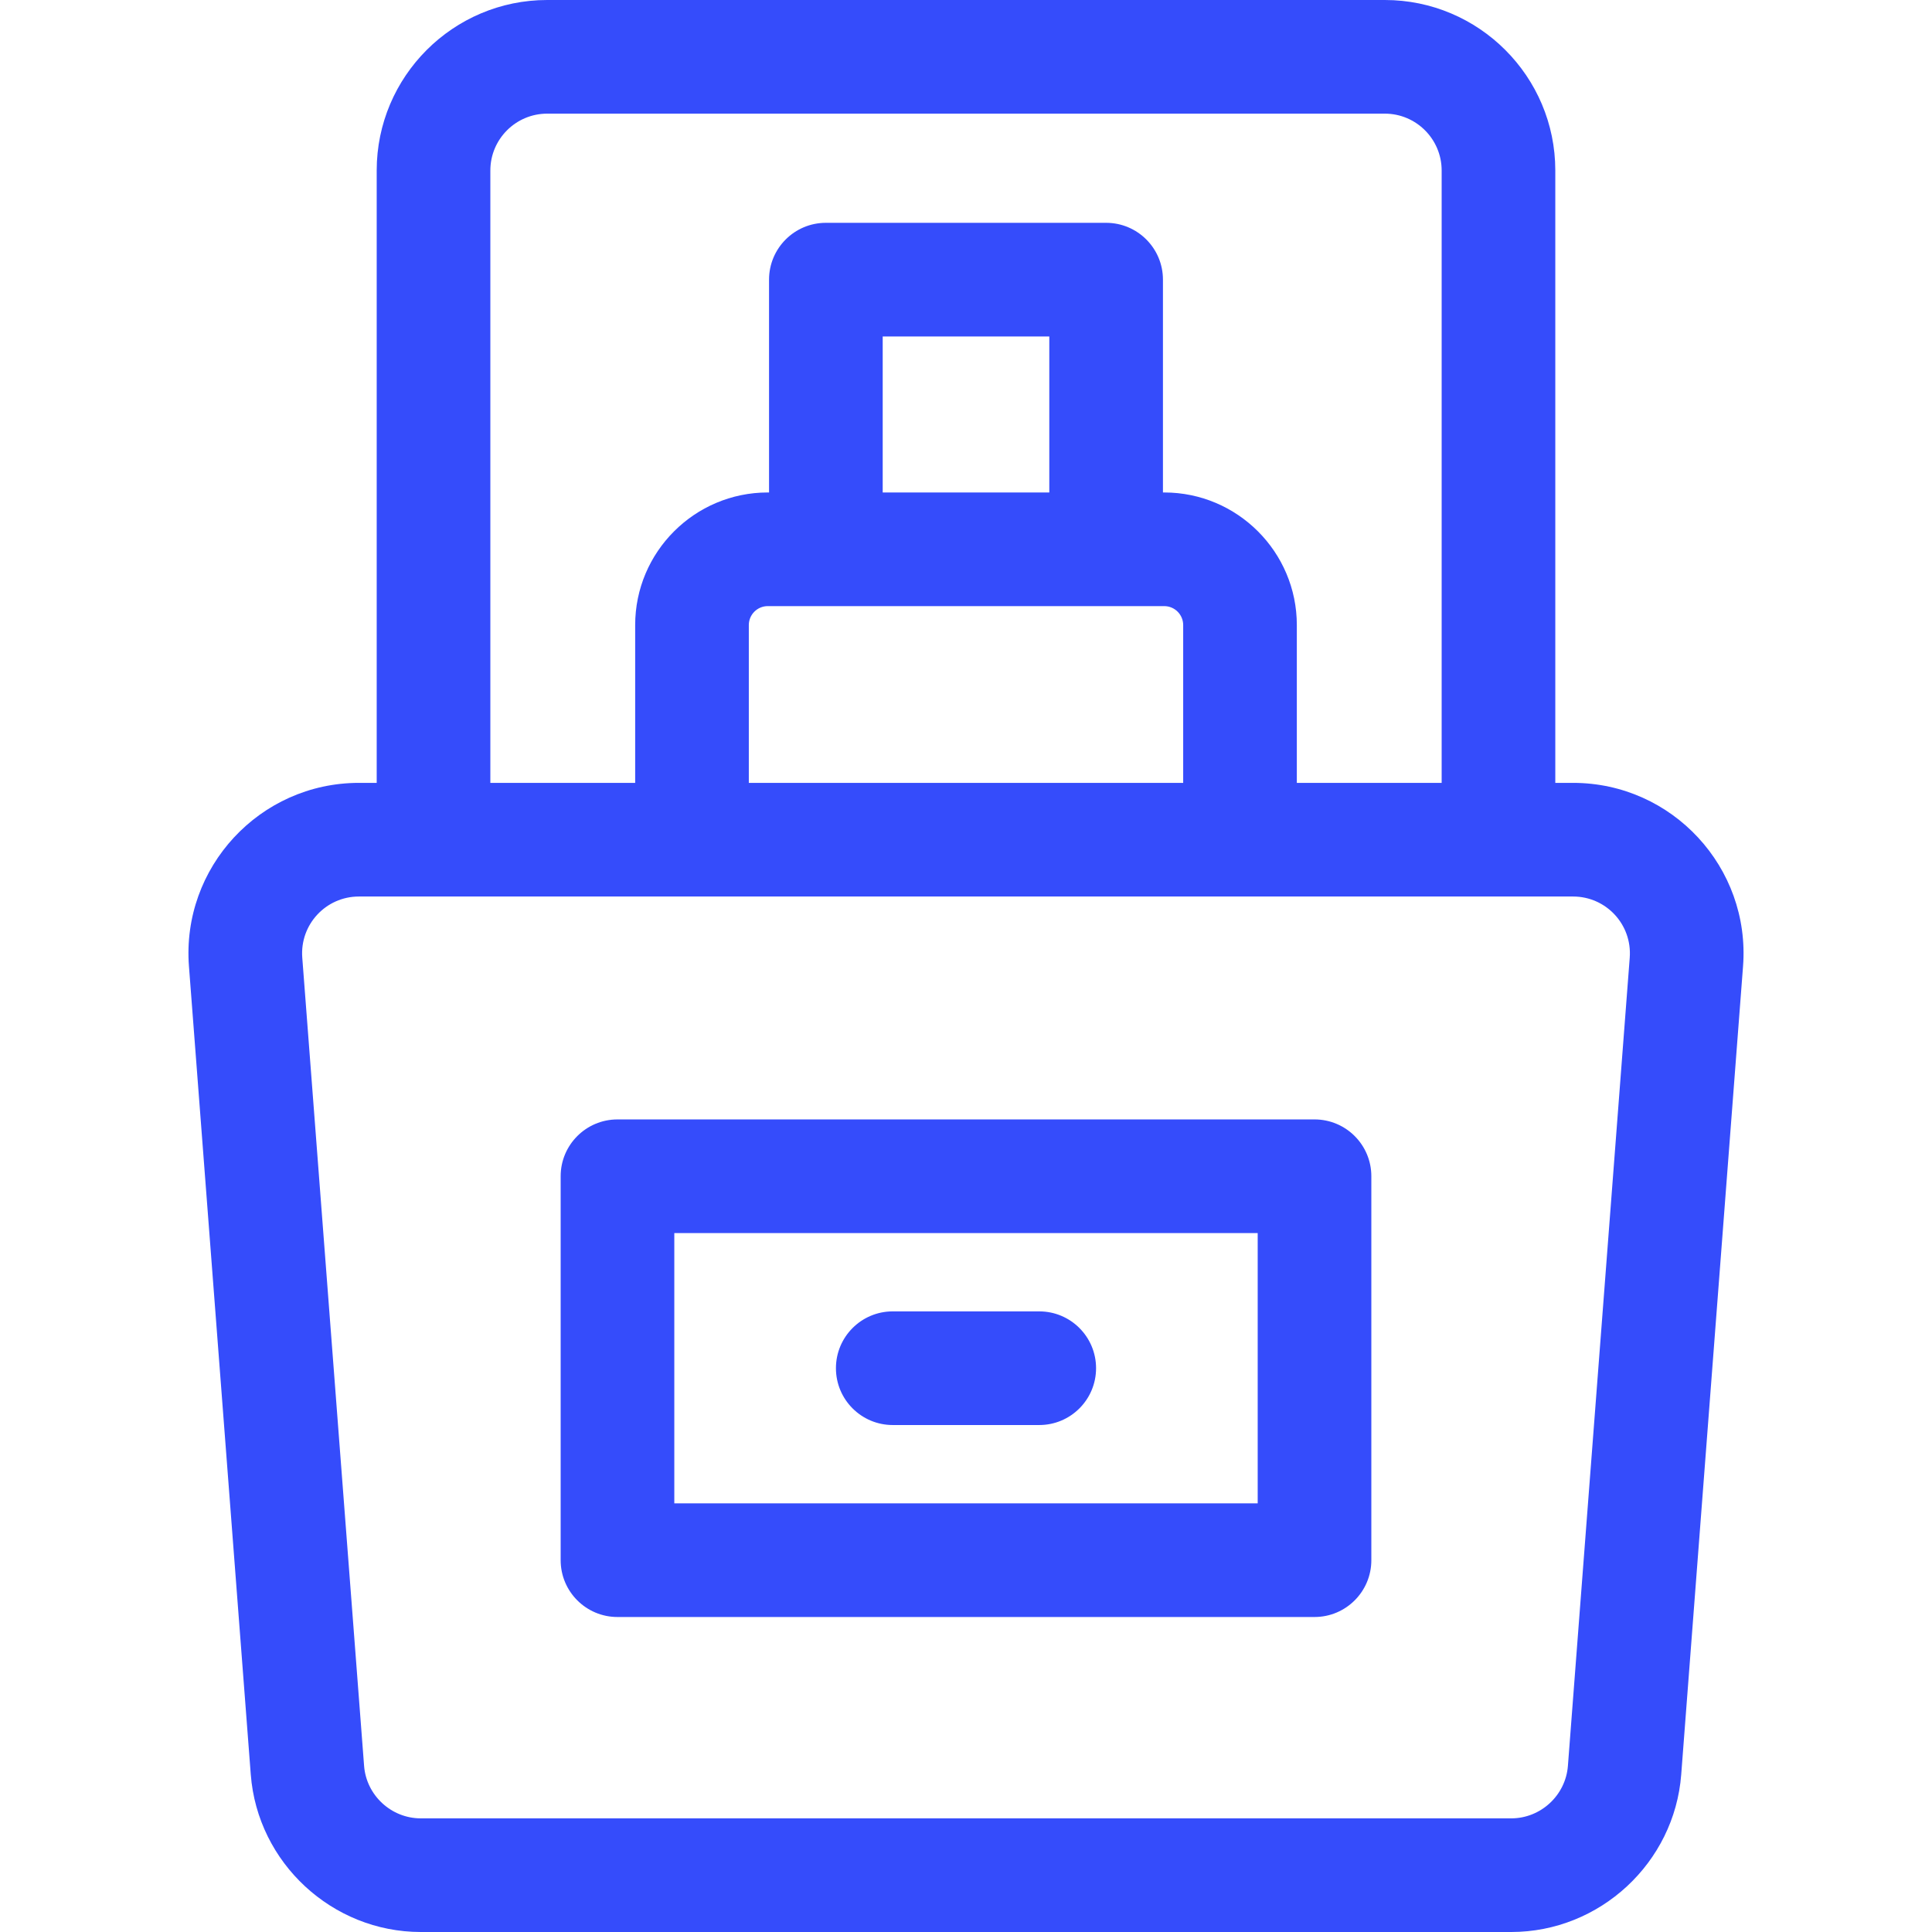
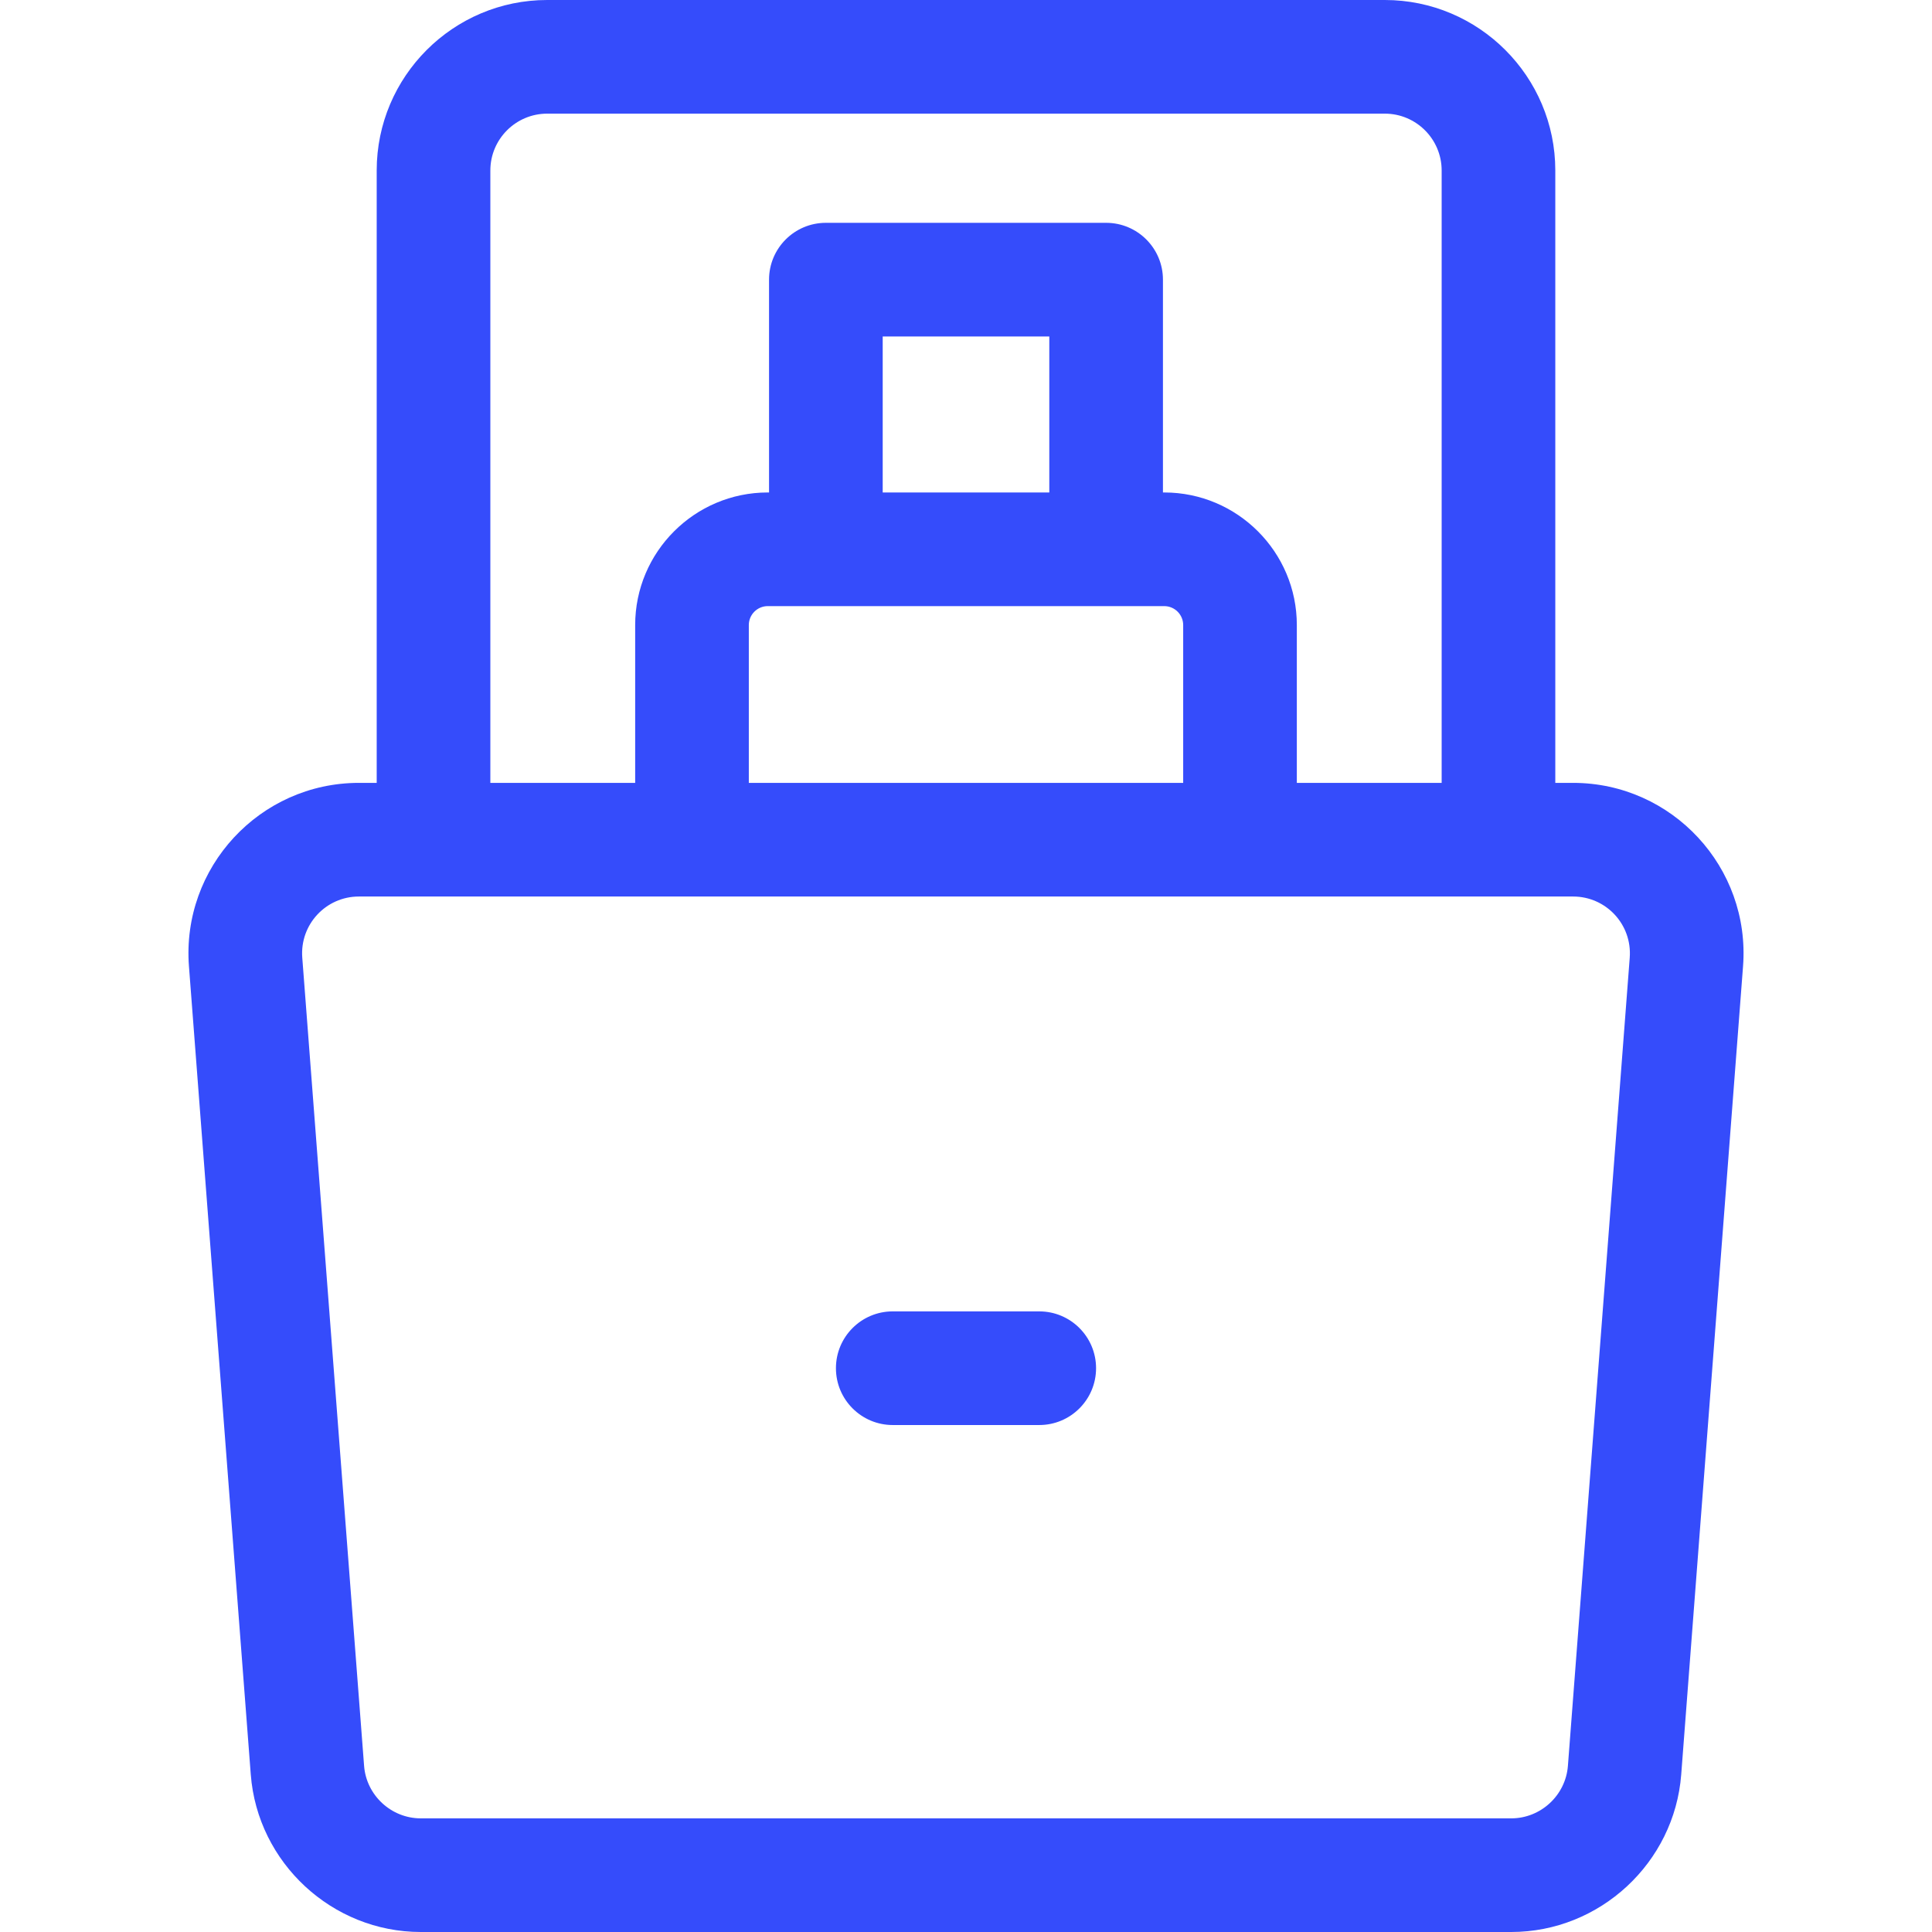
<svg xmlns="http://www.w3.org/2000/svg" width="512" height="512" fill="#354cfb" viewBox="0 0 510 510" xml:space="preserve">
  <path d="M415.252 206.659h-4.692V45c0-24.813-20.187-45-45-45H144.44c-24.813 0-45 20.187-45 45v161.659h-4.692c-26.178 0-46.866 22.331-44.868 48.432l16.319 213.342C67.982 491.741 87.691 510 111.068 510h287.863c23.377 0 43.086-18.259 44.869-41.568l16.319-213.341c1.999-26.101-18.689-48.432-44.867-48.432zM129.44 45c0-8.271 6.729-15 15-15h221.12c8.271 0 15 6.729 15 15v161.659h-38.23V165c0-19.299-15.701-35-35-35h-.34V73.82c0-8.284-6.716-15-15-15h-73.98c-8.284 0-15 6.716-15 15V130h-.34c-19.299 0-35 15.701-35 35v41.659h-38.23zm147.55 85h-43.98V88.82h43.98zm30.34 30c2.757 0 5 2.243 5 5v41.659H197.67V165c0-2.757 2.243-5 5-5zm122.878 92.803-16.319 213.341c-.595 7.77-7.164 13.856-14.957 13.856H111.068c-7.793 0-14.362-6.086-14.957-13.856L79.792 252.802c-.668-8.727 6.214-16.144 14.956-16.144h320.504c8.753.001 15.623 7.428 14.956 16.145z" data-original="#000000" />
-   <path d="M347 295.5H163c-8.284 0-15 6.716-15 15v101.347c0 8.284 6.716 15 15 15h184c8.284 0 15-6.716 15-15V310.5c0-8.284-6.716-15-15-15zm-15 101.347H178V325.5h154z" data-original="#000000" />
  <path d="M235.667 376.173h38.666c8.284 0 15-6.716 15-15s-6.716-15-15-15h-38.666c-8.284 0-15 6.716-15 15s6.716 15 15 15z" data-original="#000000" />
</svg>